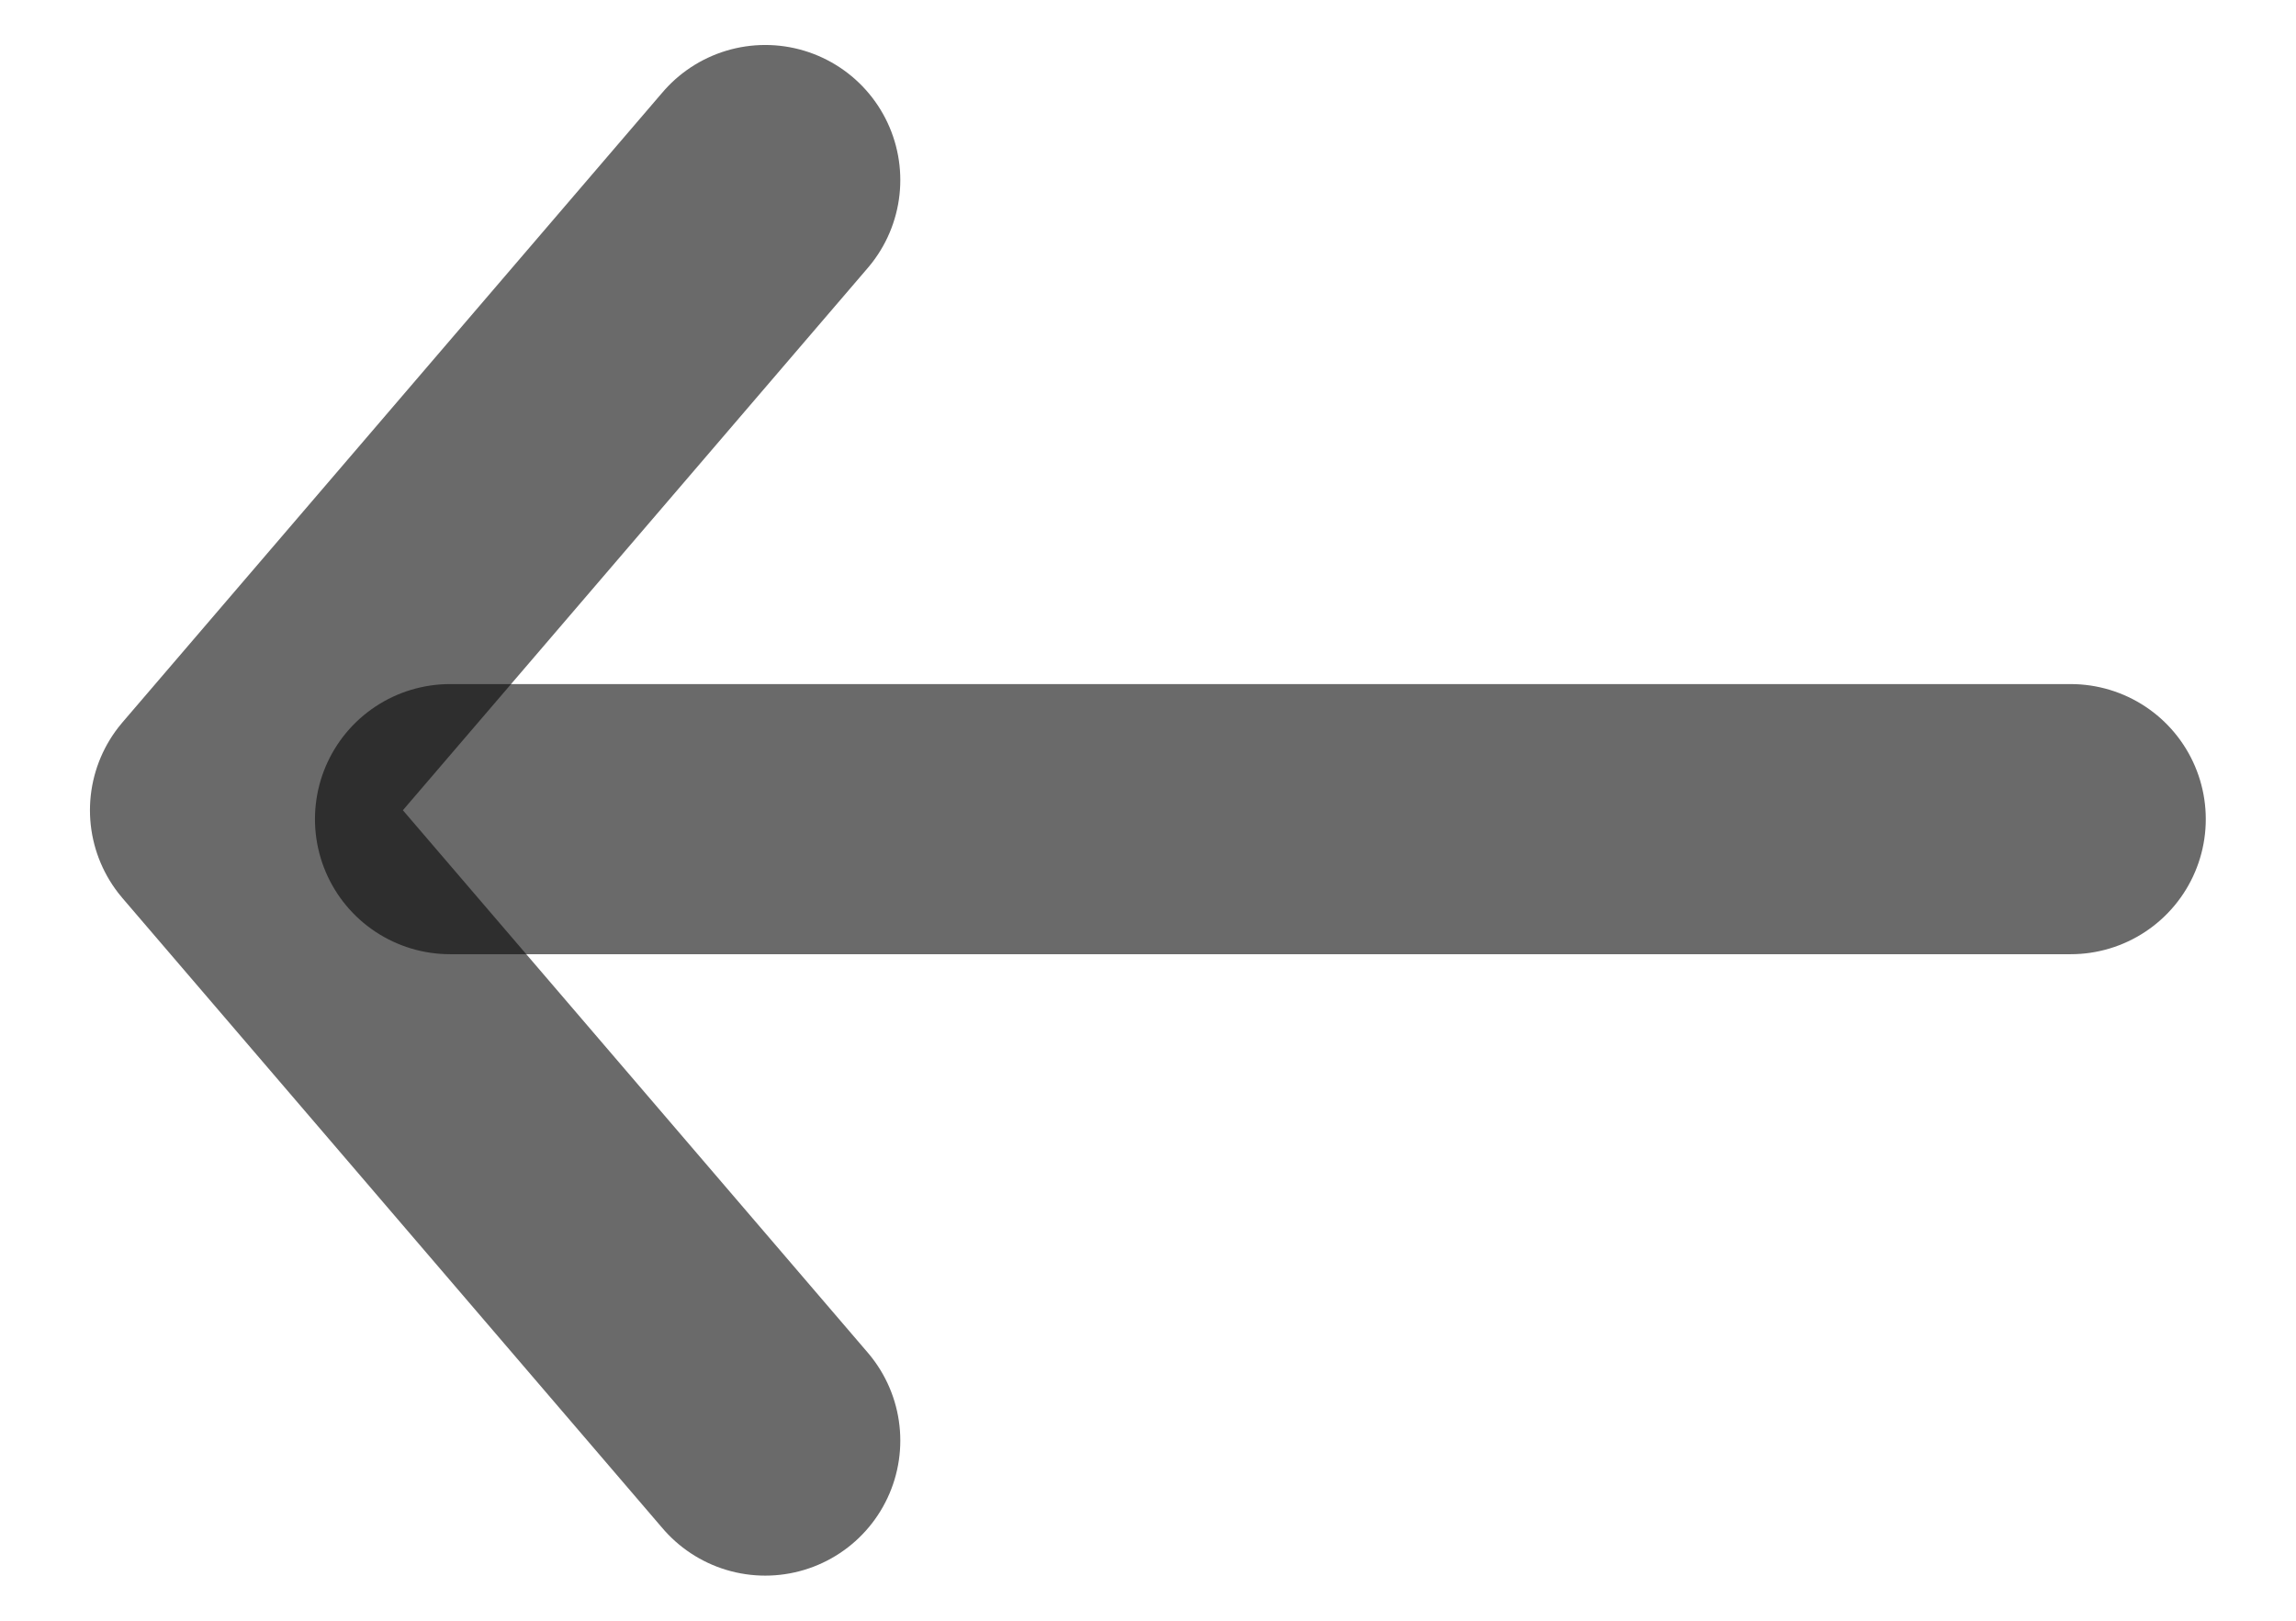
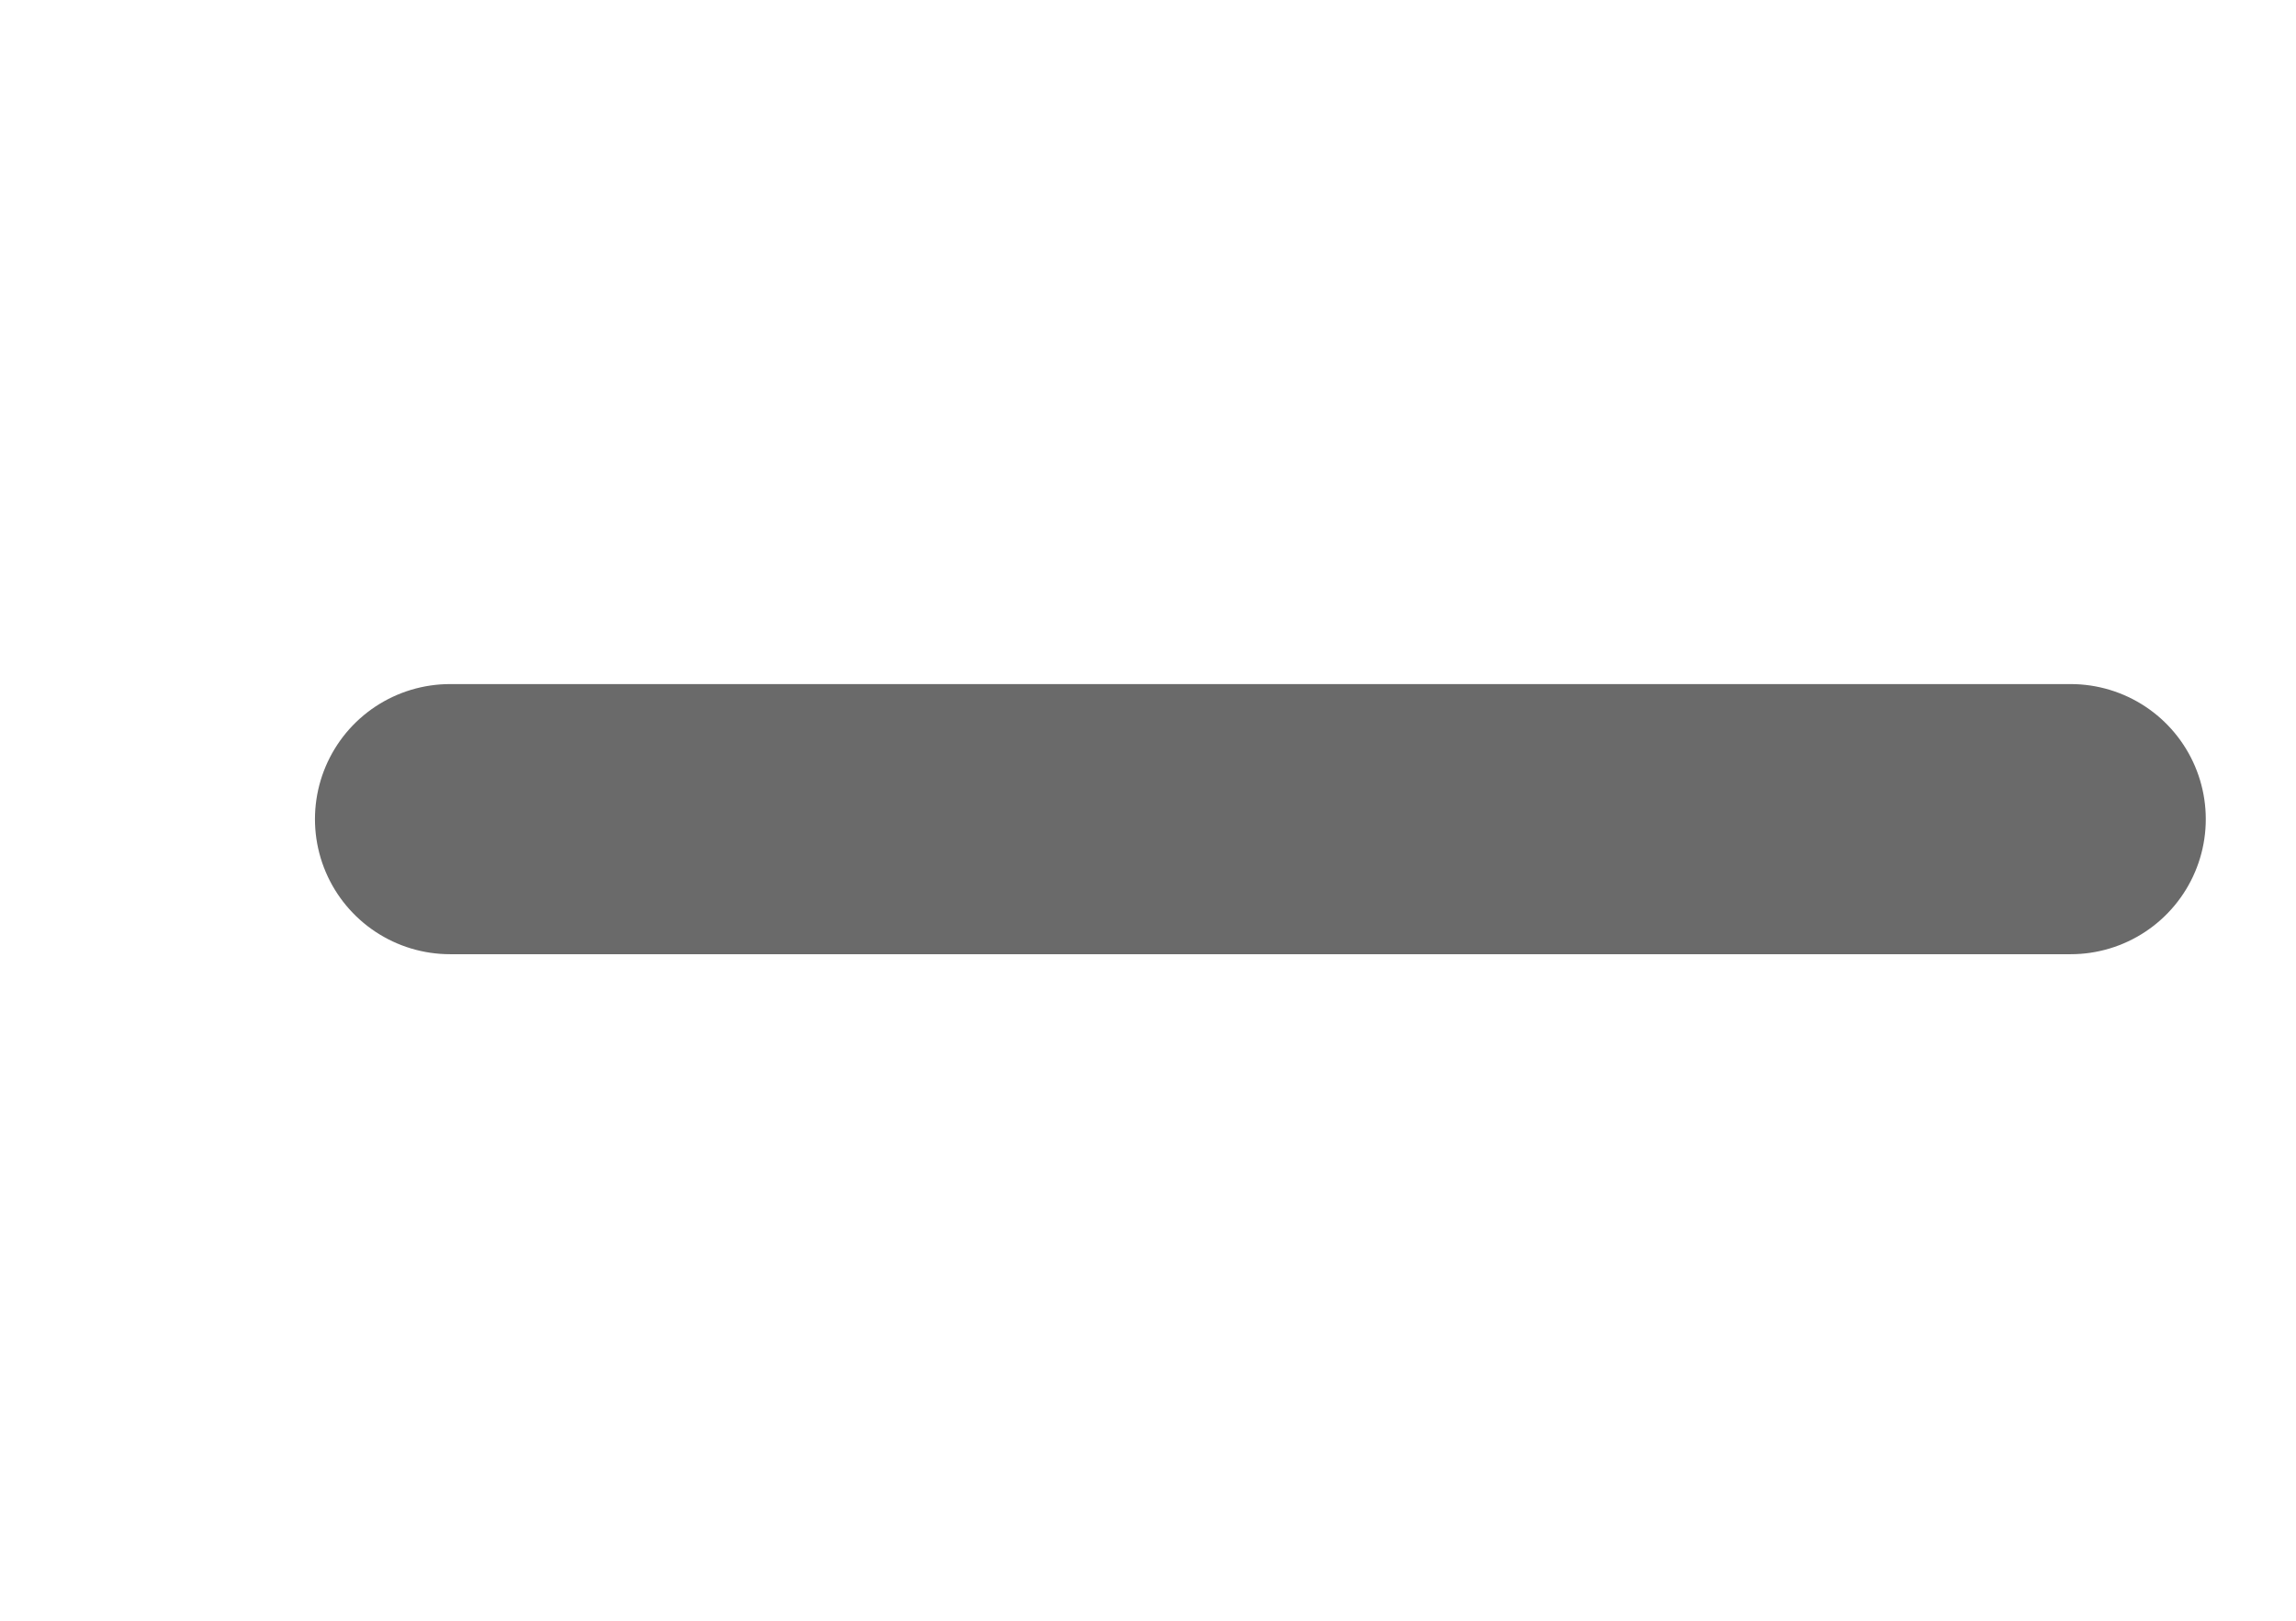
<svg xmlns="http://www.w3.org/2000/svg" width="17" height="12" viewBox="0 0 17 12" fill="none">
-   <path d="M5.666 10.666L1.666 5.999L5.666 1.333" stroke="#070707" stroke-opacity="0.6" stroke-width="2" stroke-linecap="round" stroke-linejoin="round" />
  <line x1="1" y1="-1" x2="13" y2="-1" transform="matrix(1 -2.75223e-07 -2.53795e-07 -1 2.332 5.065)" stroke="#070707" stroke-opacity="0.6" stroke-width="2" stroke-linecap="round" stroke-linejoin="round" />
</svg>